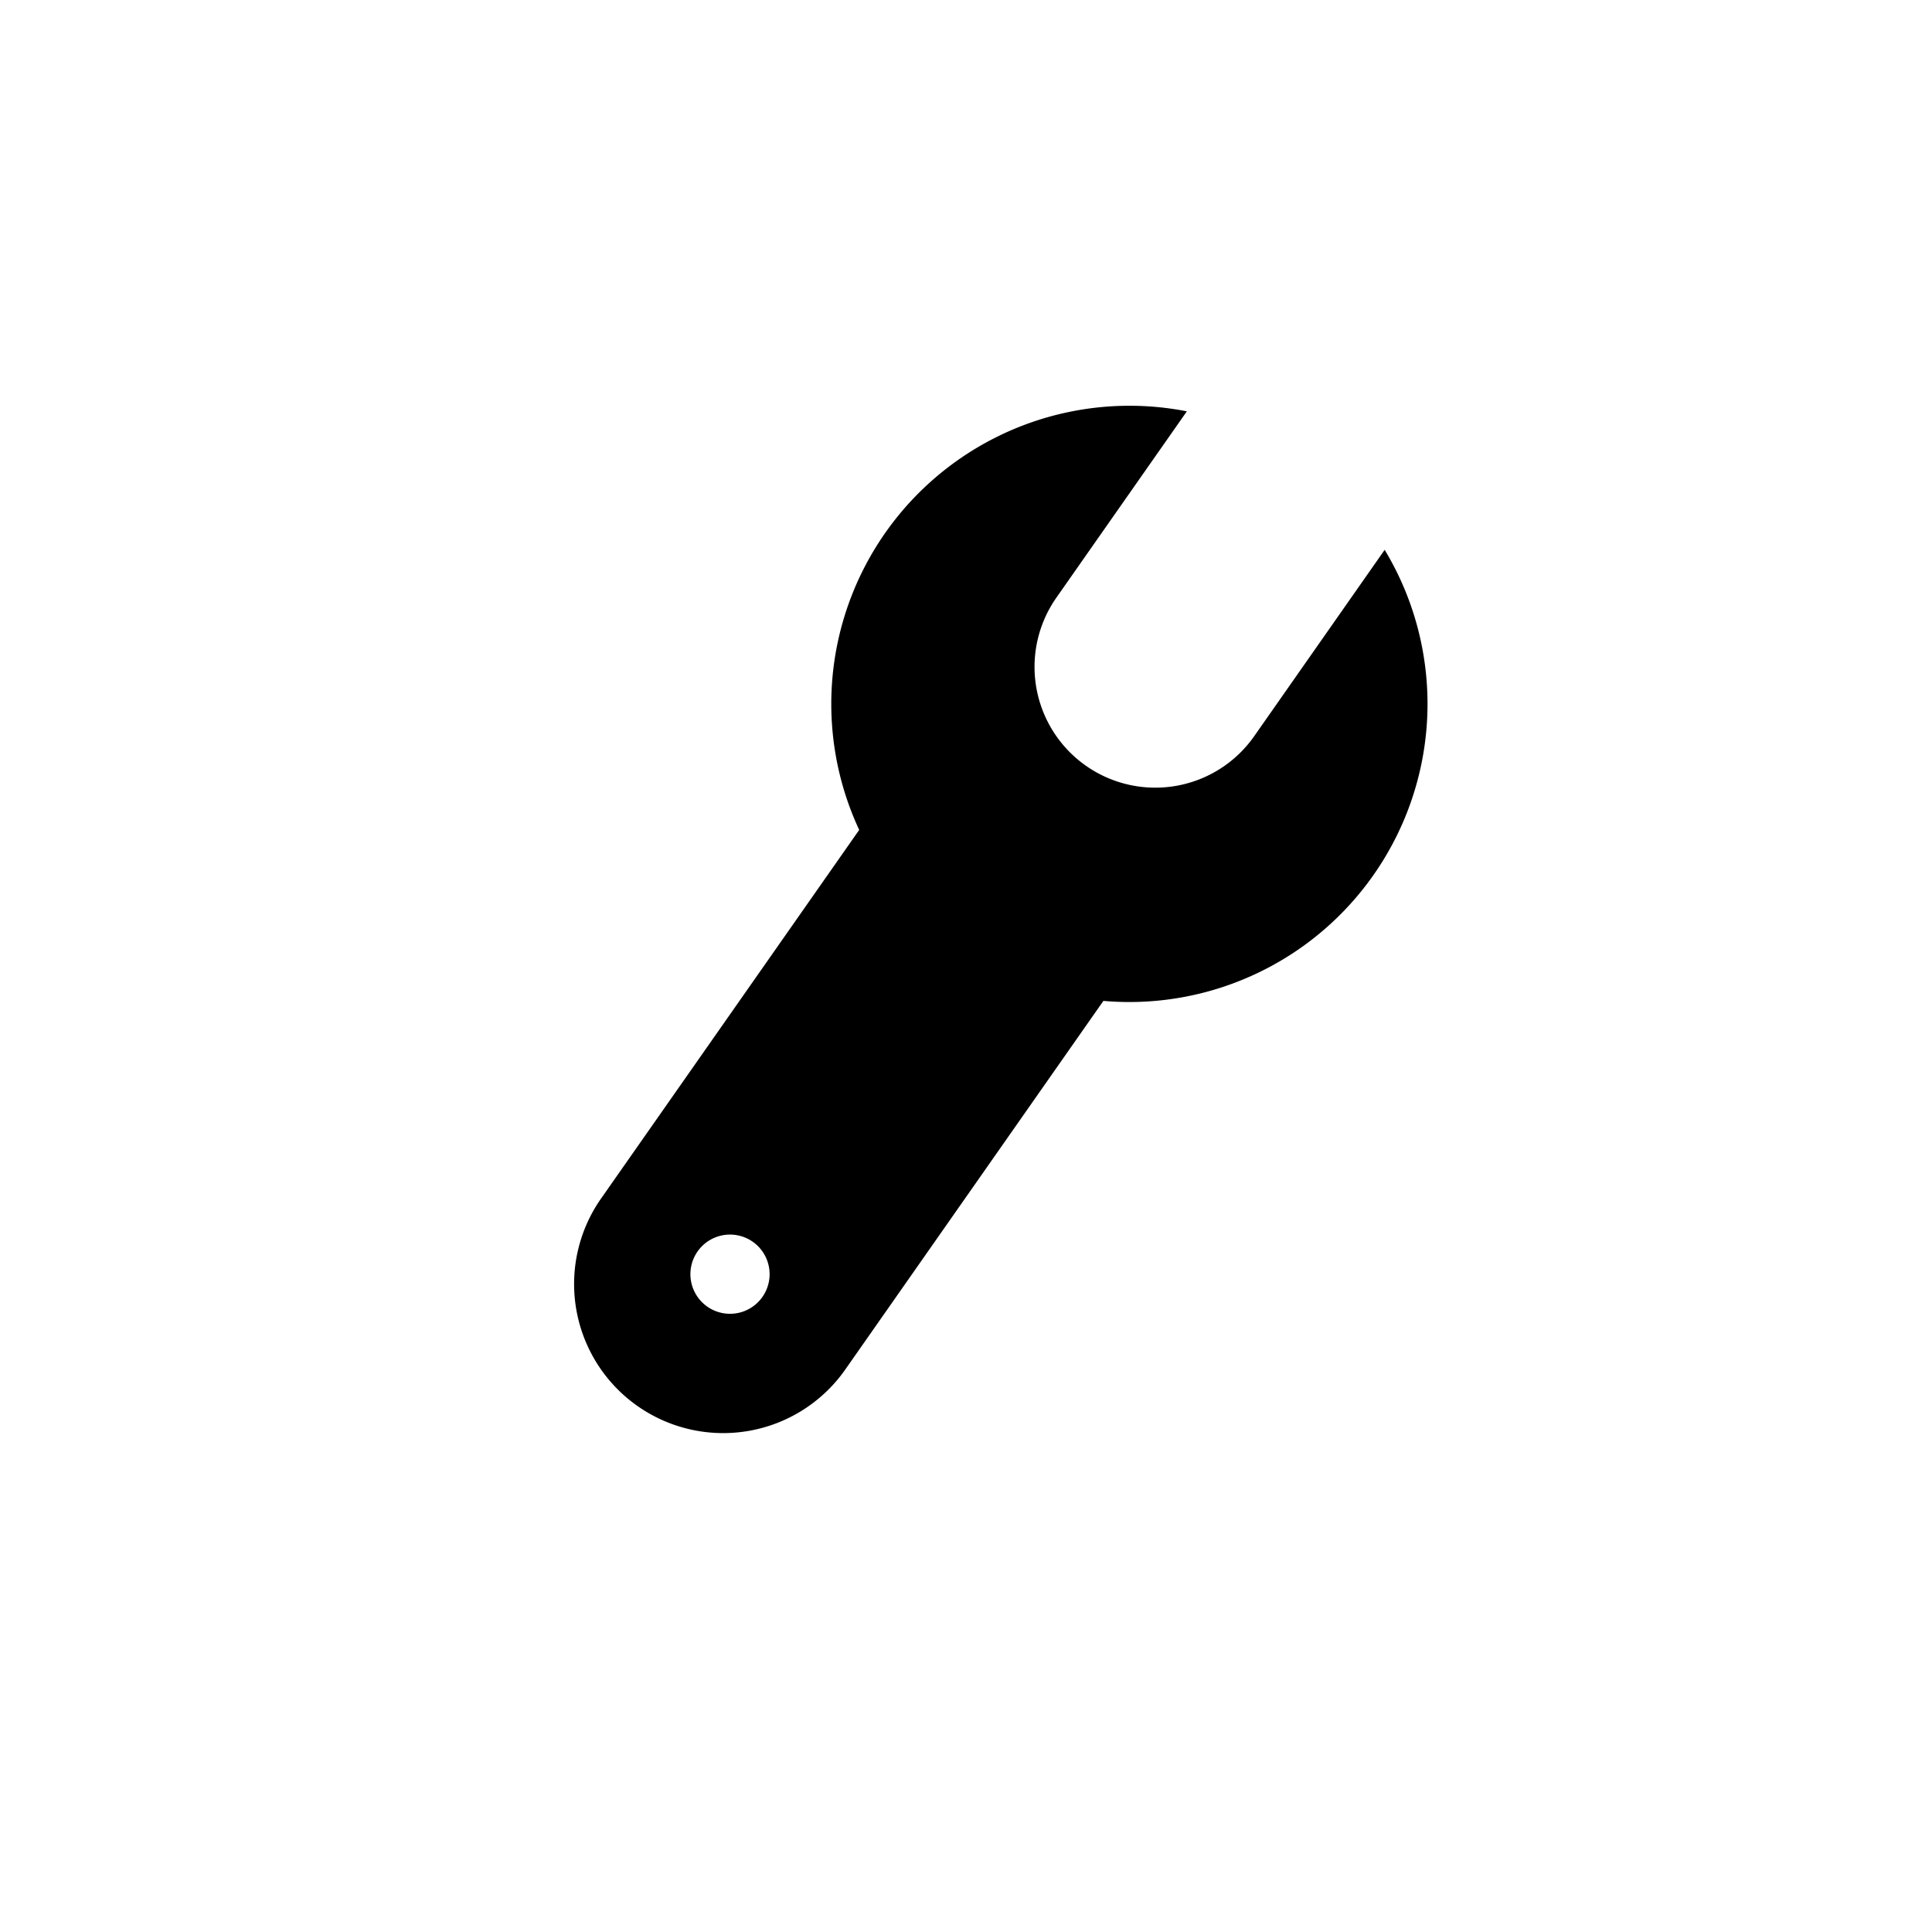
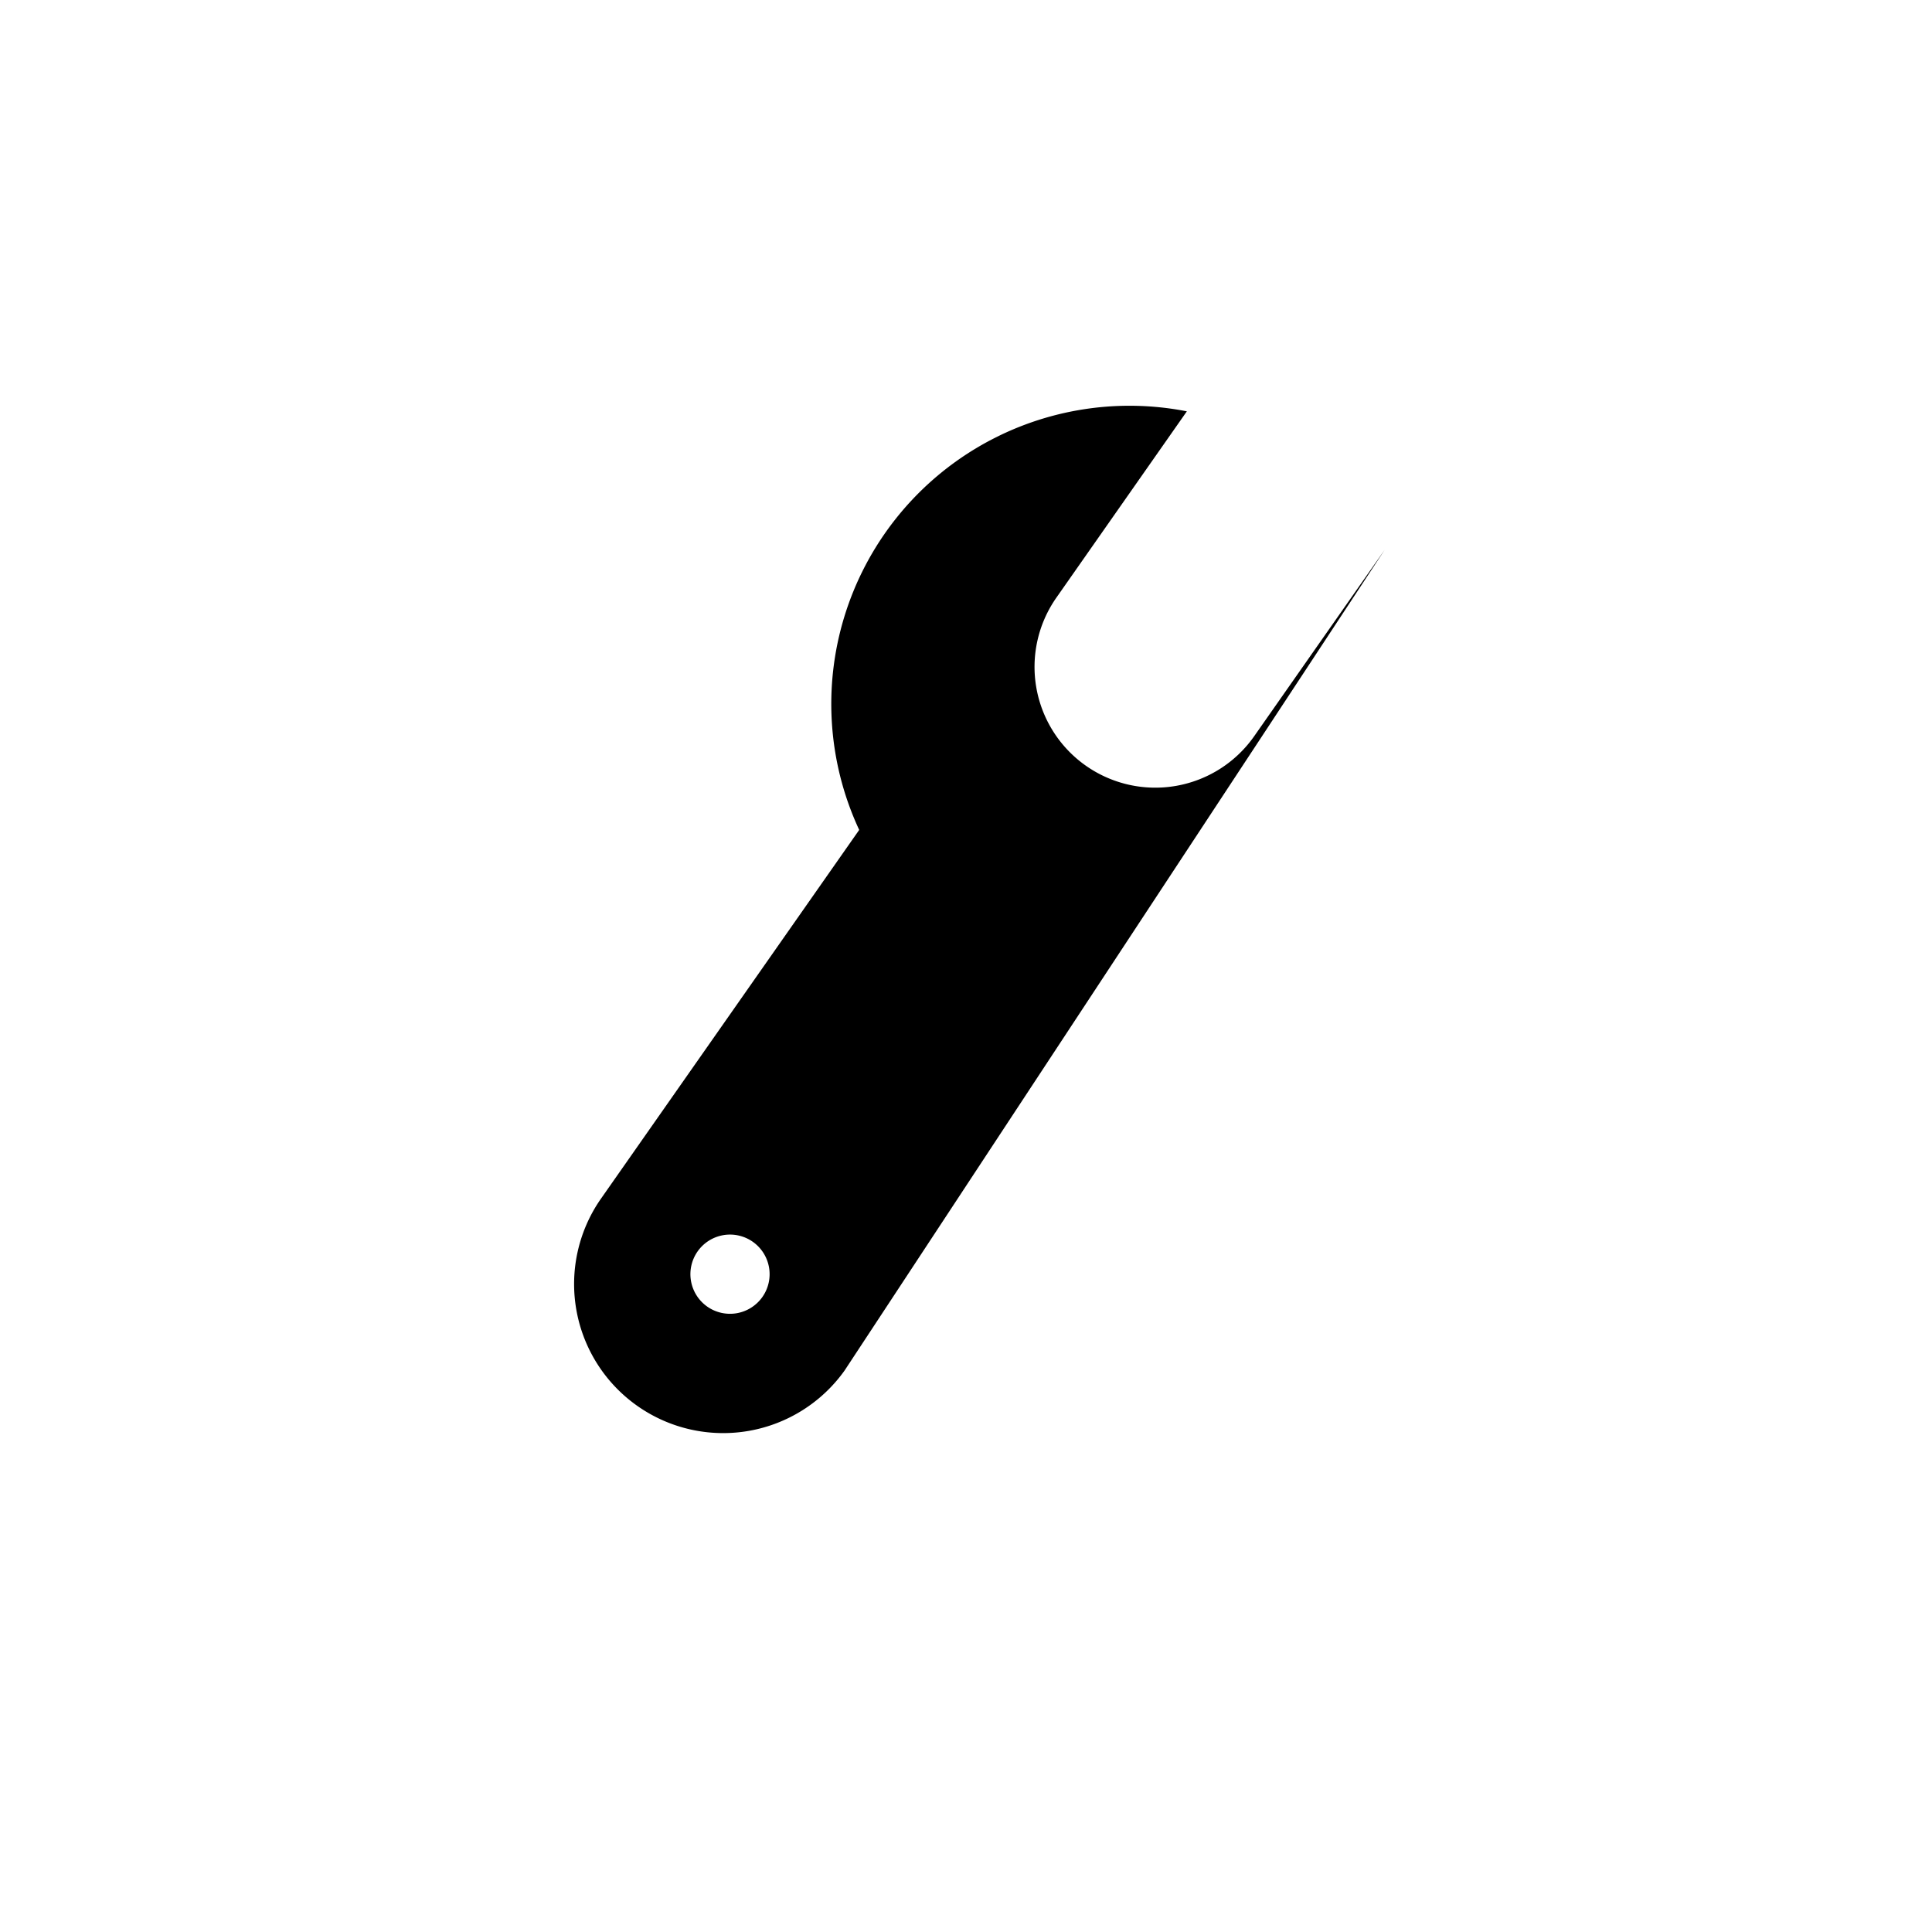
<svg xmlns="http://www.w3.org/2000/svg" width="64" height="64" viewBox="0 0 64 64">
  <defs>
    <style>.a{fill-rule:evenodd}</style>
  </defs>
  <title>settings_full</title>
-   <path class="a" d="M45.869 18.214a9.878 9.878 0 0 1-9.318 14.942L27.978 45.4a4.938 4.938 0 0 1-8.09-5.664l8.574-12.244a9.878 9.878 0 0 1 10.854-13.866l-4.322 6.172a4 4 0 0 0 6.553 4.589l4.322-6.173zM23.43 43.284a1.312 1.312 0 1 0-.322-1.828 1.313 1.313 0 0 0 .322 1.828z" />
+   <path class="a" d="M45.869 18.214L27.978 45.4a4.938 4.938 0 0 1-8.09-5.664l8.574-12.244a9.878 9.878 0 0 1 10.854-13.866l-4.322 6.172a4 4 0 0 0 6.553 4.589l4.322-6.173zM23.43 43.284a1.312 1.312 0 1 0-.322-1.828 1.313 1.313 0 0 0 .322 1.828z" />
</svg>